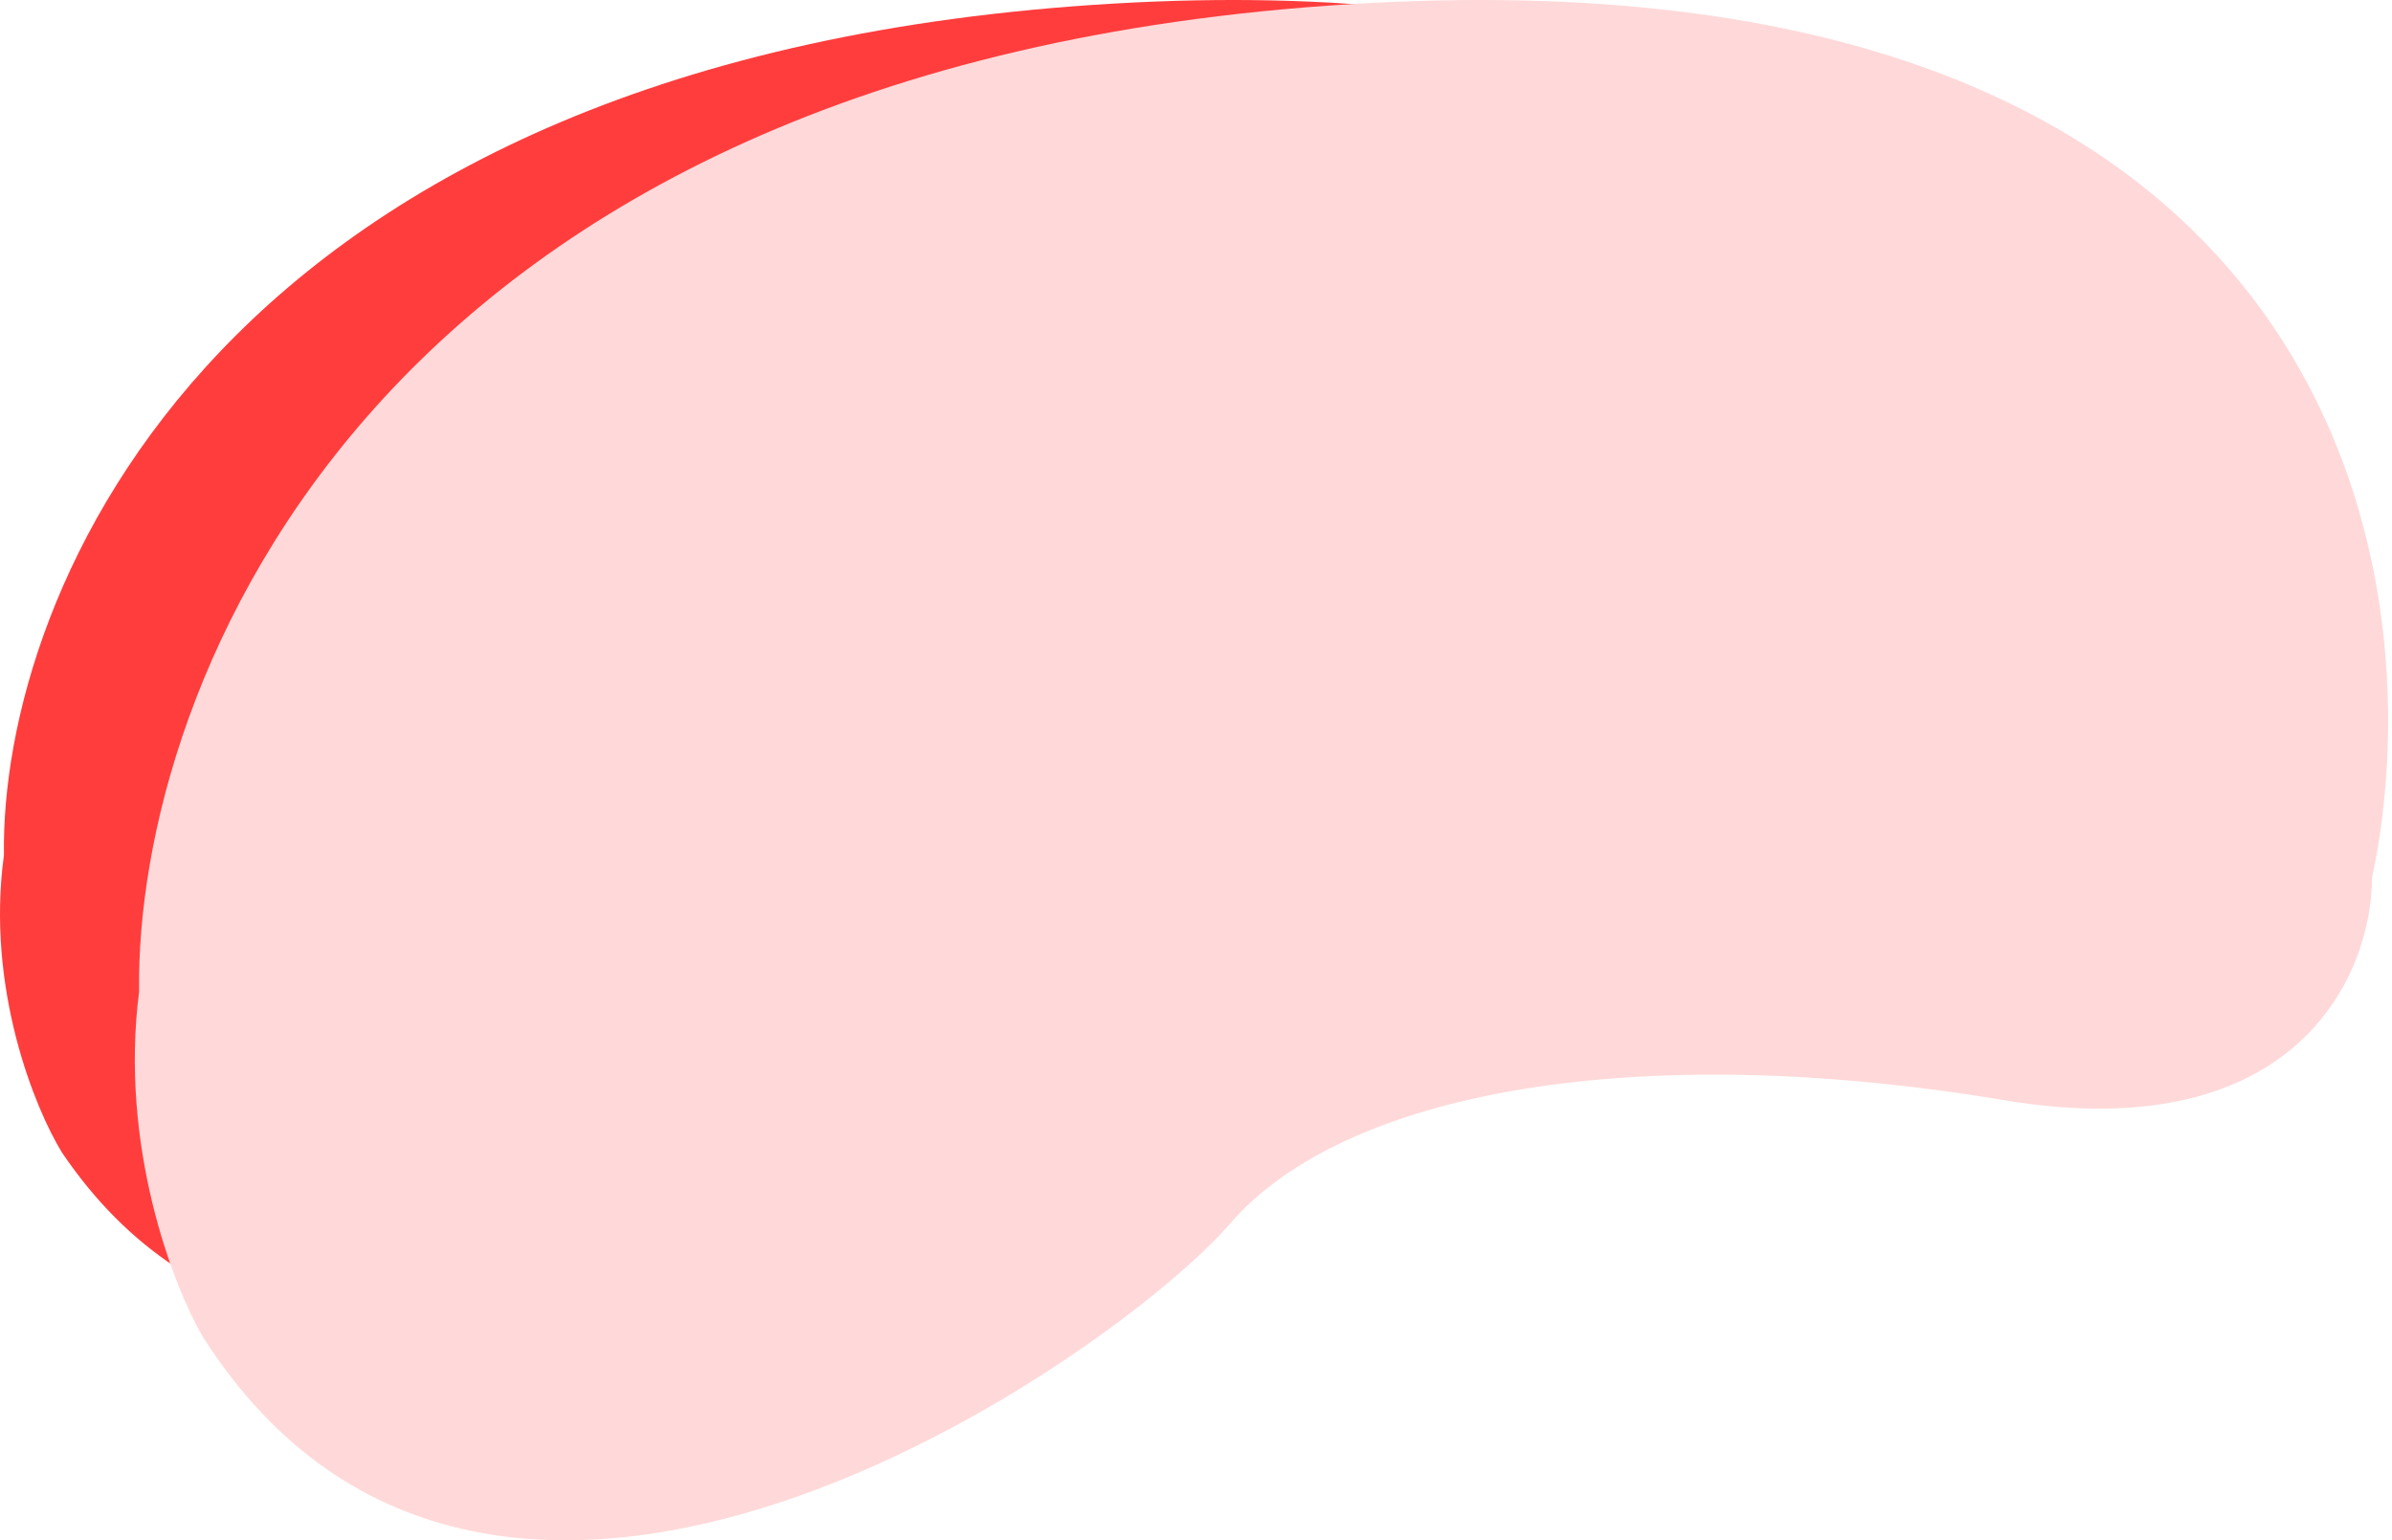
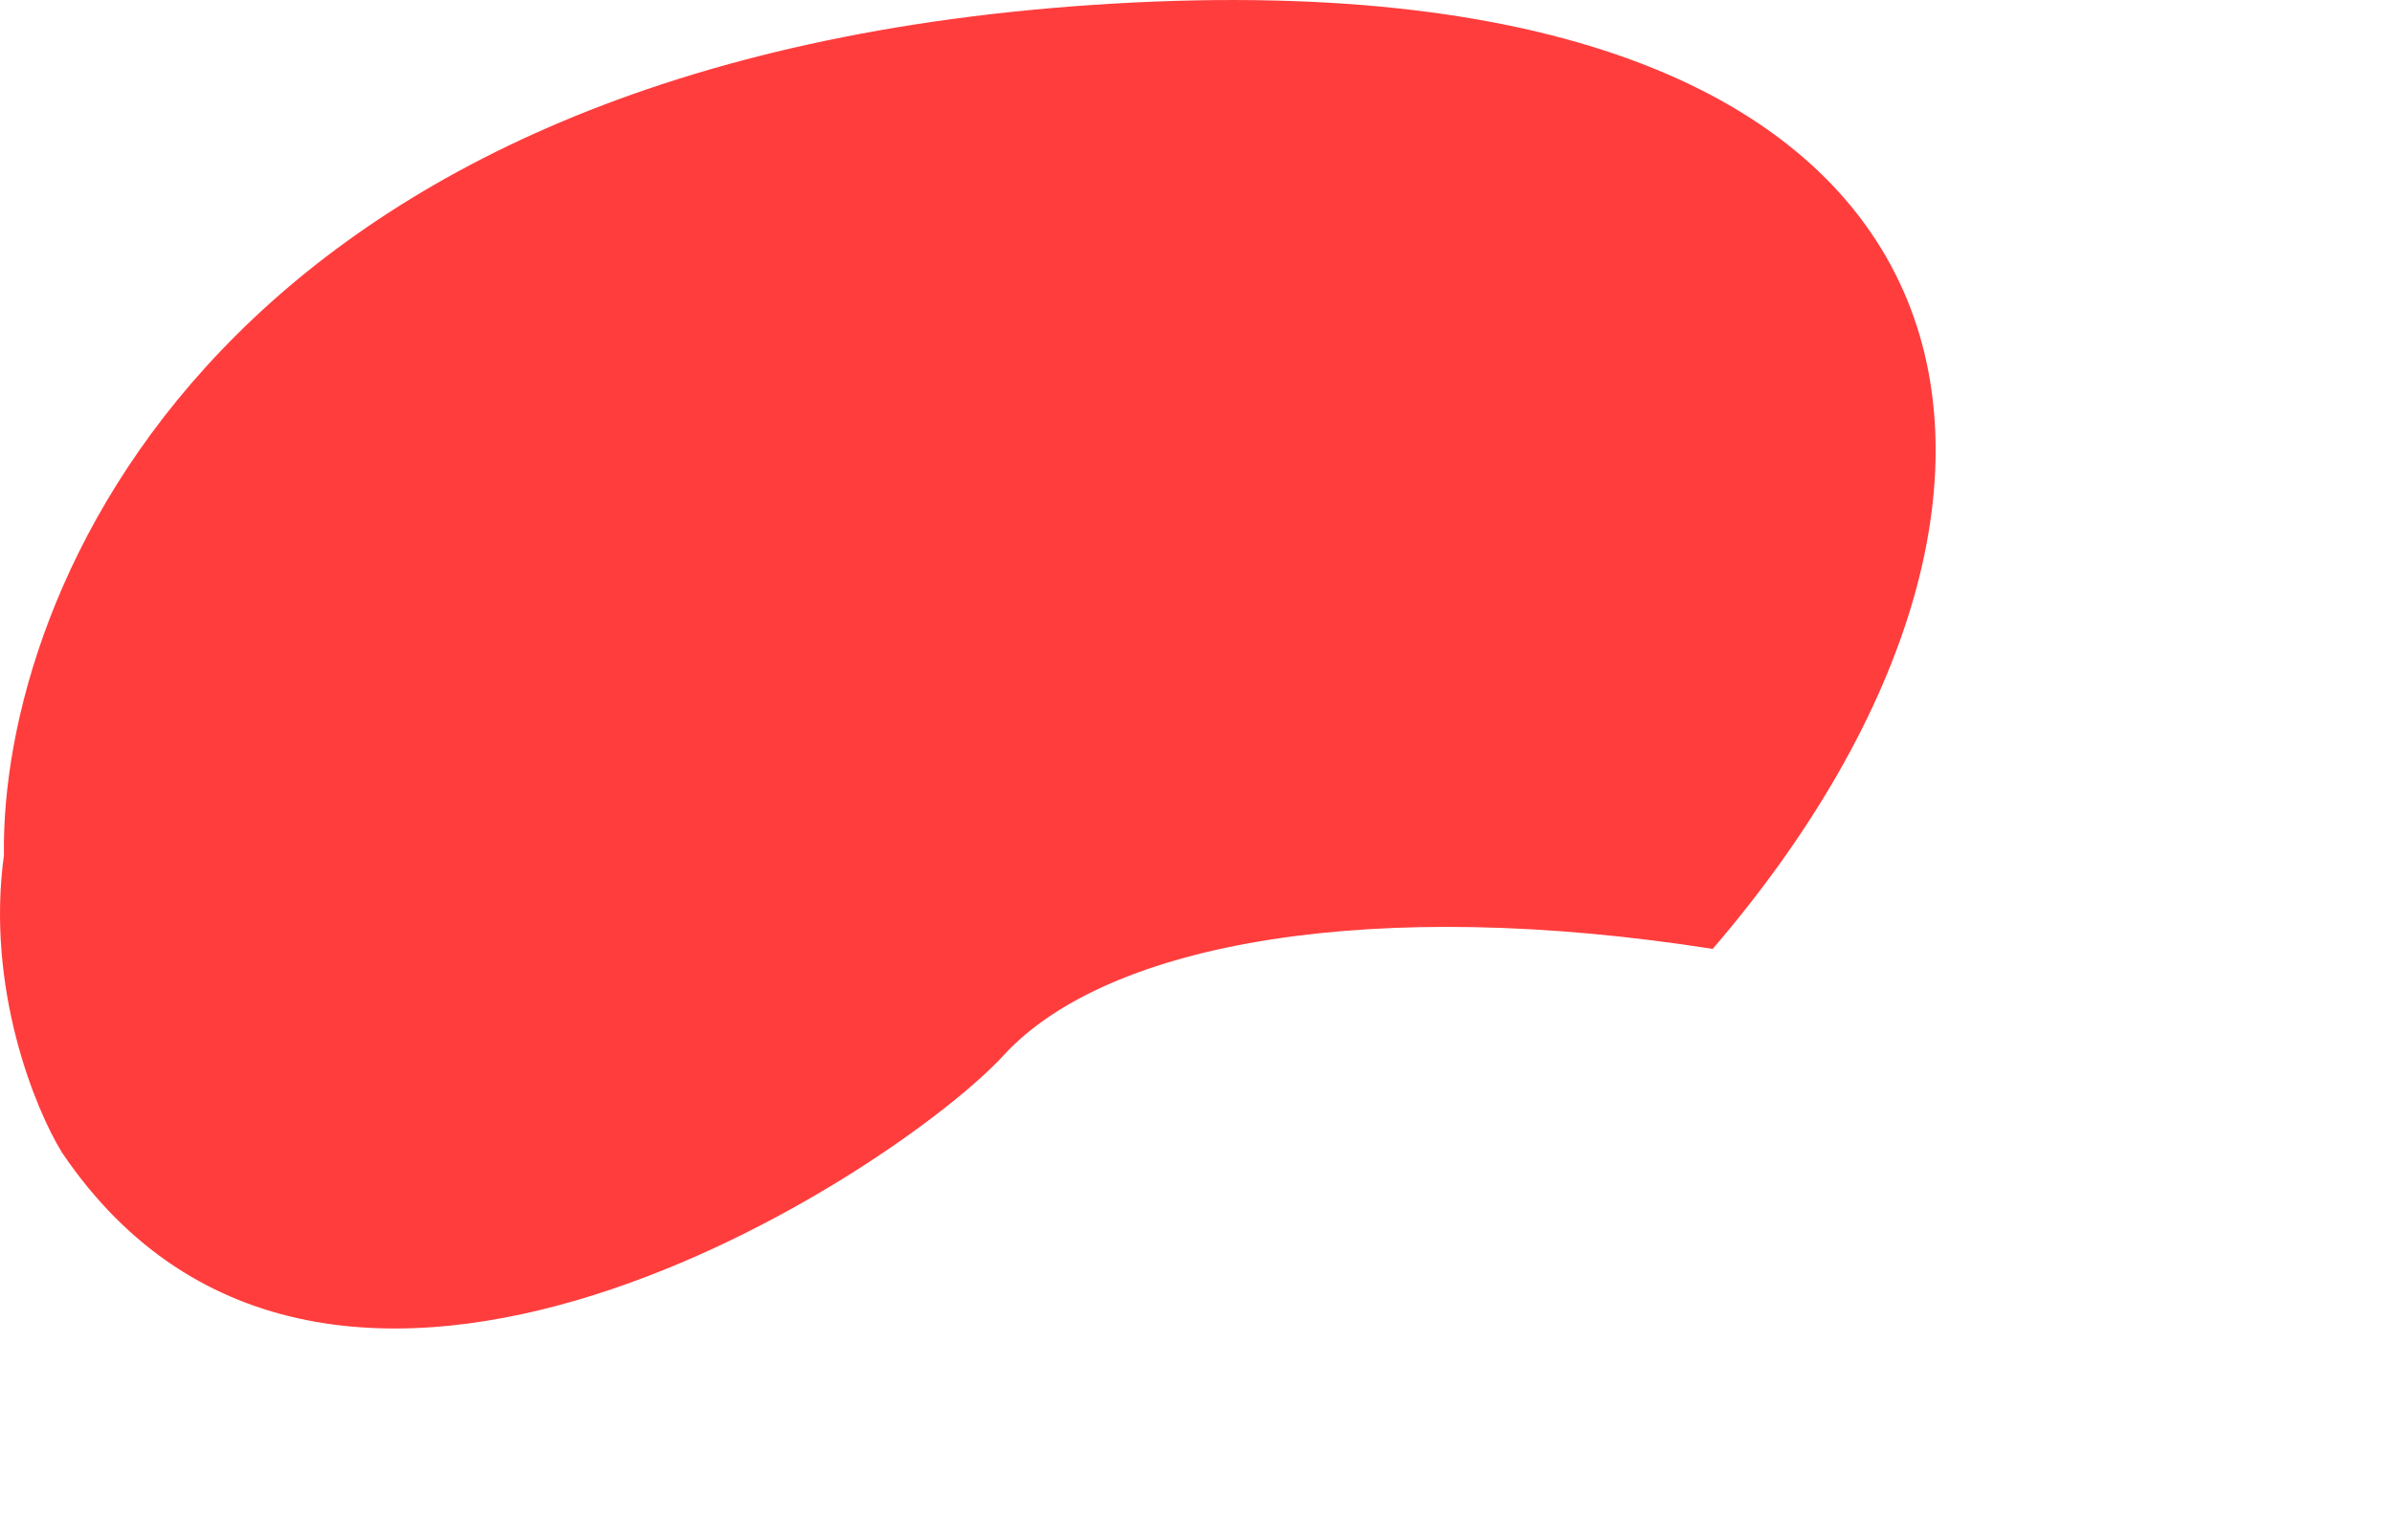
<svg xmlns="http://www.w3.org/2000/svg" width="621" height="400" viewBox="0 0 621 400" fill="none">
-   <path d="M289.224 0.926C56.248 14.471 0.016 154.01 1.022 222.086C-3.703 256.689 9.113 288.002 16.111 299.334C85.521 401.978 233.381 303.699 260.541 274.07C287.702 244.441 357.125 232.668 444.642 246.425C514.655 257.43 532.159 217.854 532.159 196.69C548.254 125.792 522.2 -12.619 289.224 0.926Z" fill="#FF3D3D" />
-   <path d="M350.664 1.074C96.39 16.778 35.017 178.562 36.115 257.492C30.959 297.611 44.946 333.916 52.584 347.054C128.339 466.061 289.716 352.115 319.36 317.762C349.003 283.409 424.773 269.76 520.29 285.71C596.704 298.469 615.807 252.584 615.807 228.047C633.374 145.846 604.938 -14.63 350.664 1.074Z" fill="#FFD9D9" />
+   <path d="M289.224 0.926C56.248 14.471 0.016 154.01 1.022 222.086C-3.703 256.689 9.113 288.002 16.111 299.334C85.521 401.978 233.381 303.699 260.541 274.07C287.702 244.441 357.125 232.668 444.642 246.425C548.254 125.792 522.2 -12.619 289.224 0.926Z" fill="#FF3D3D" />
</svg>